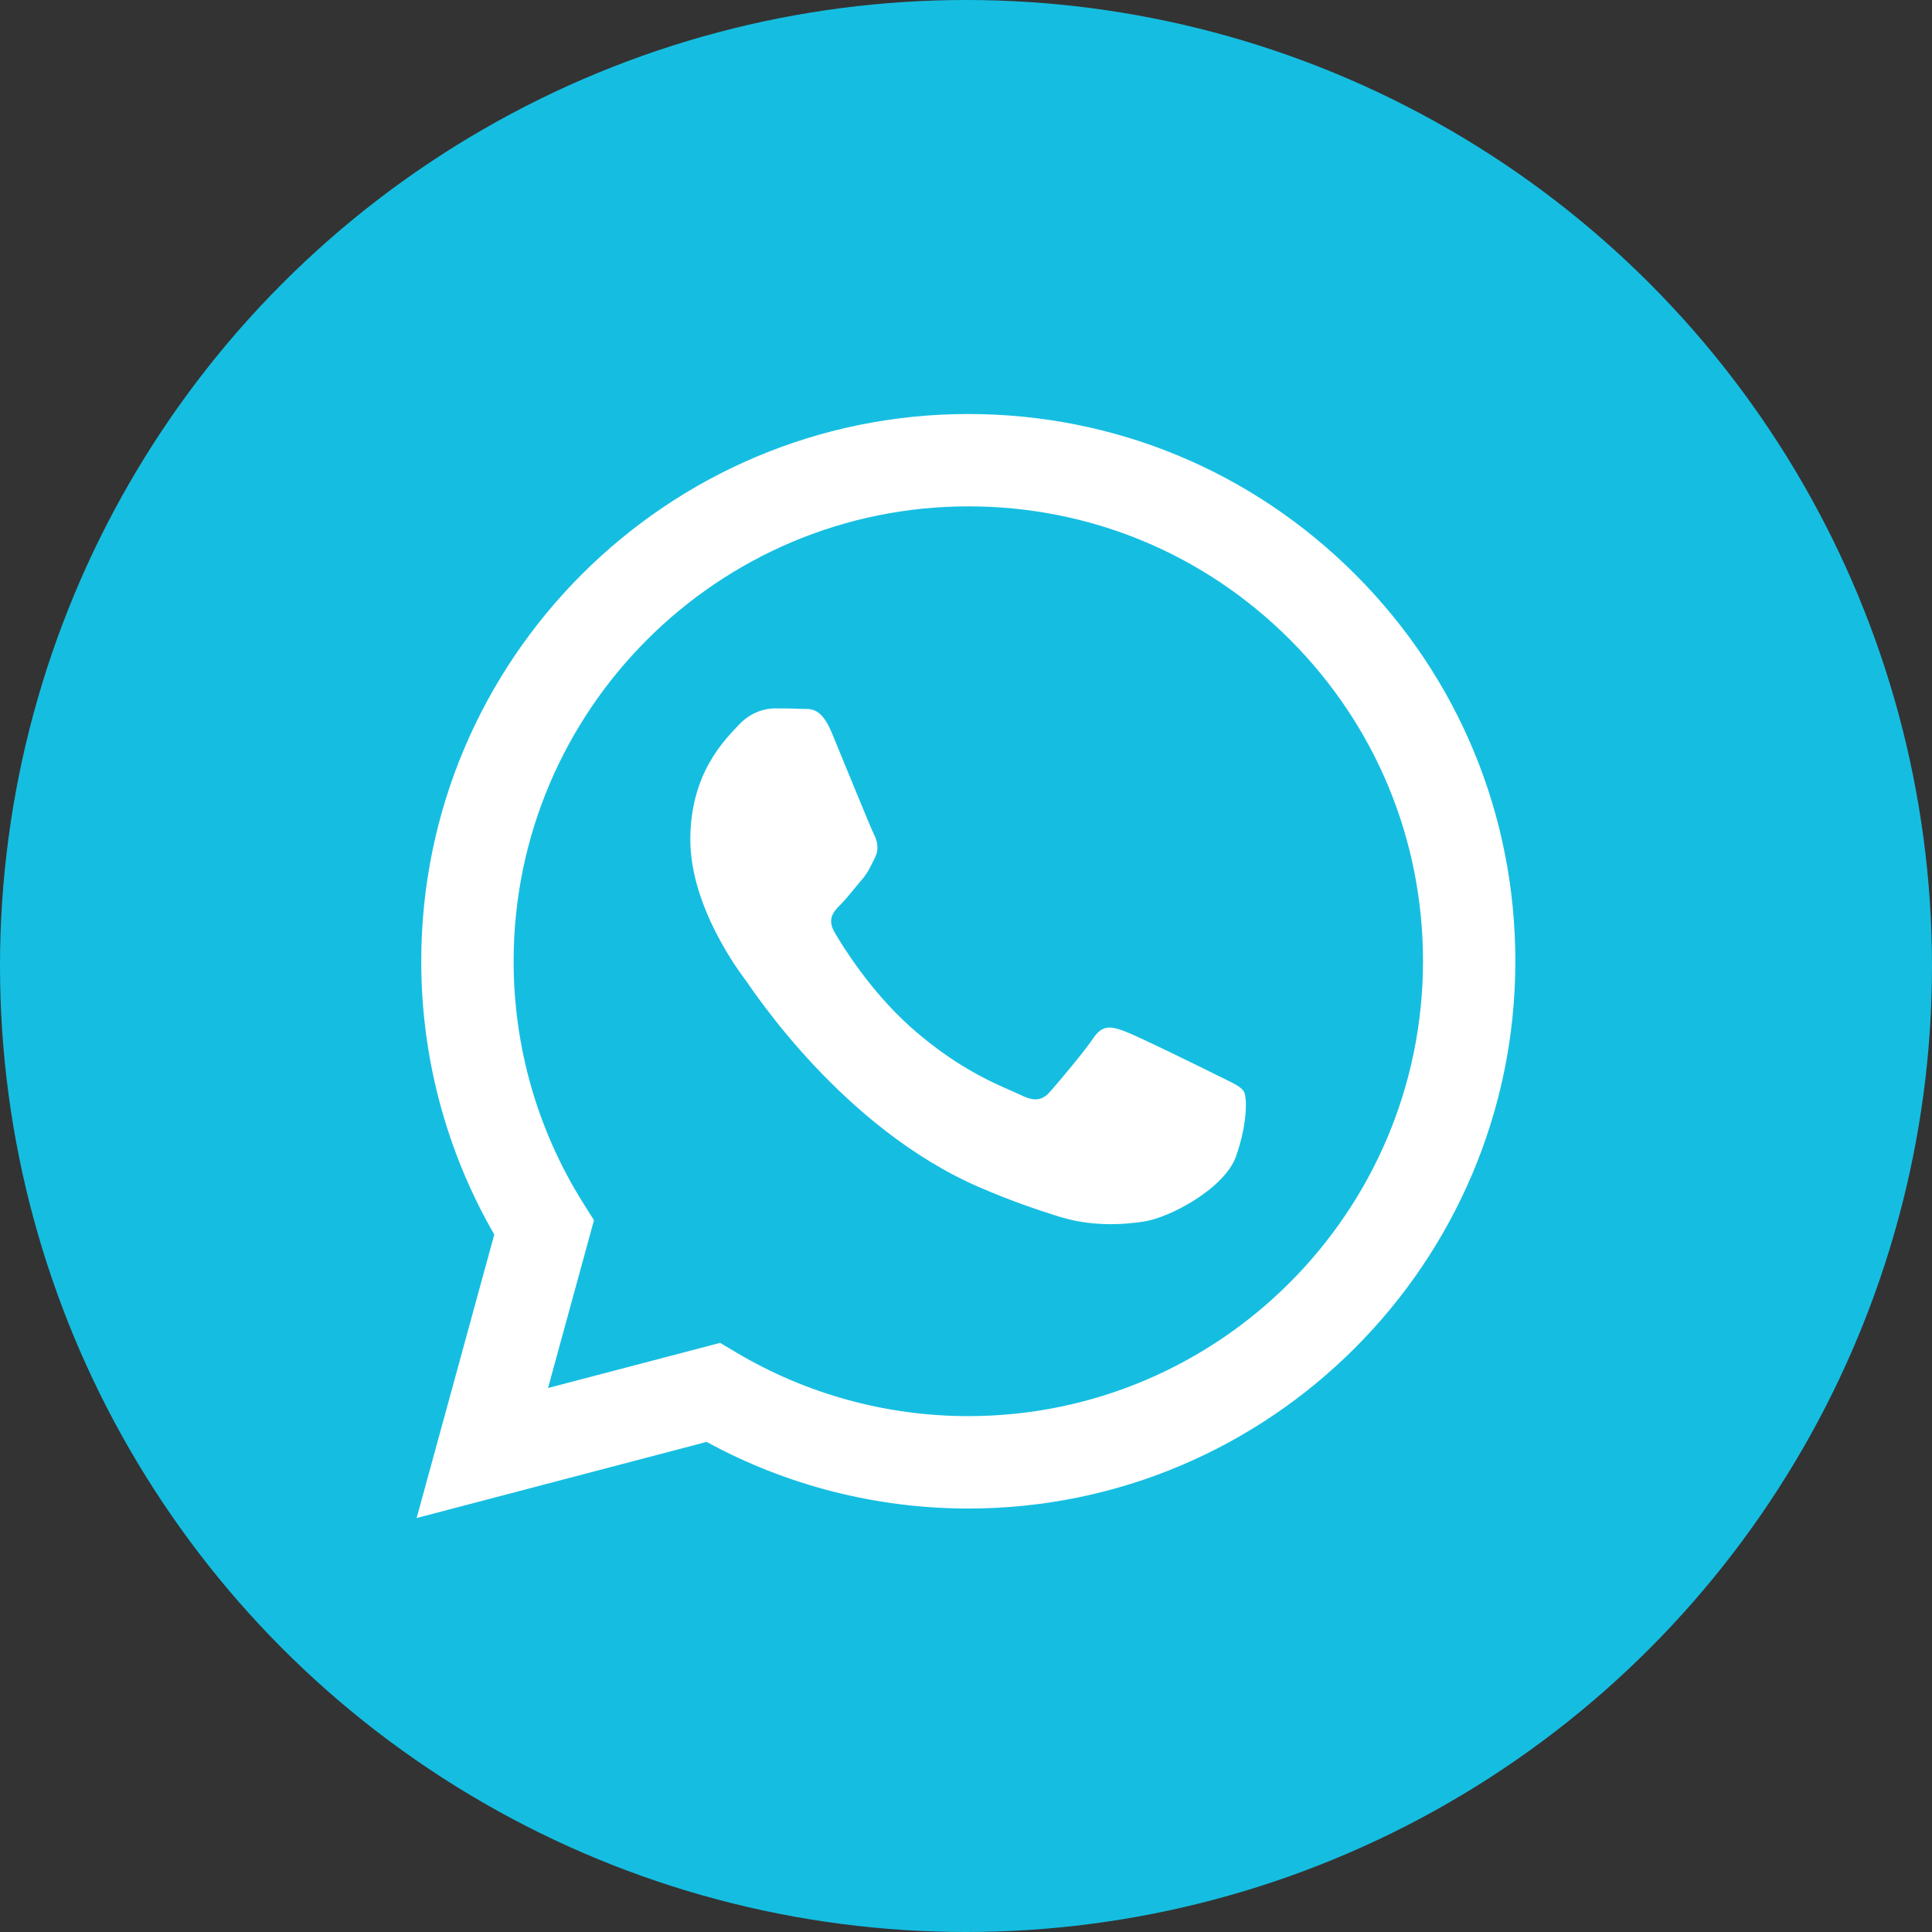
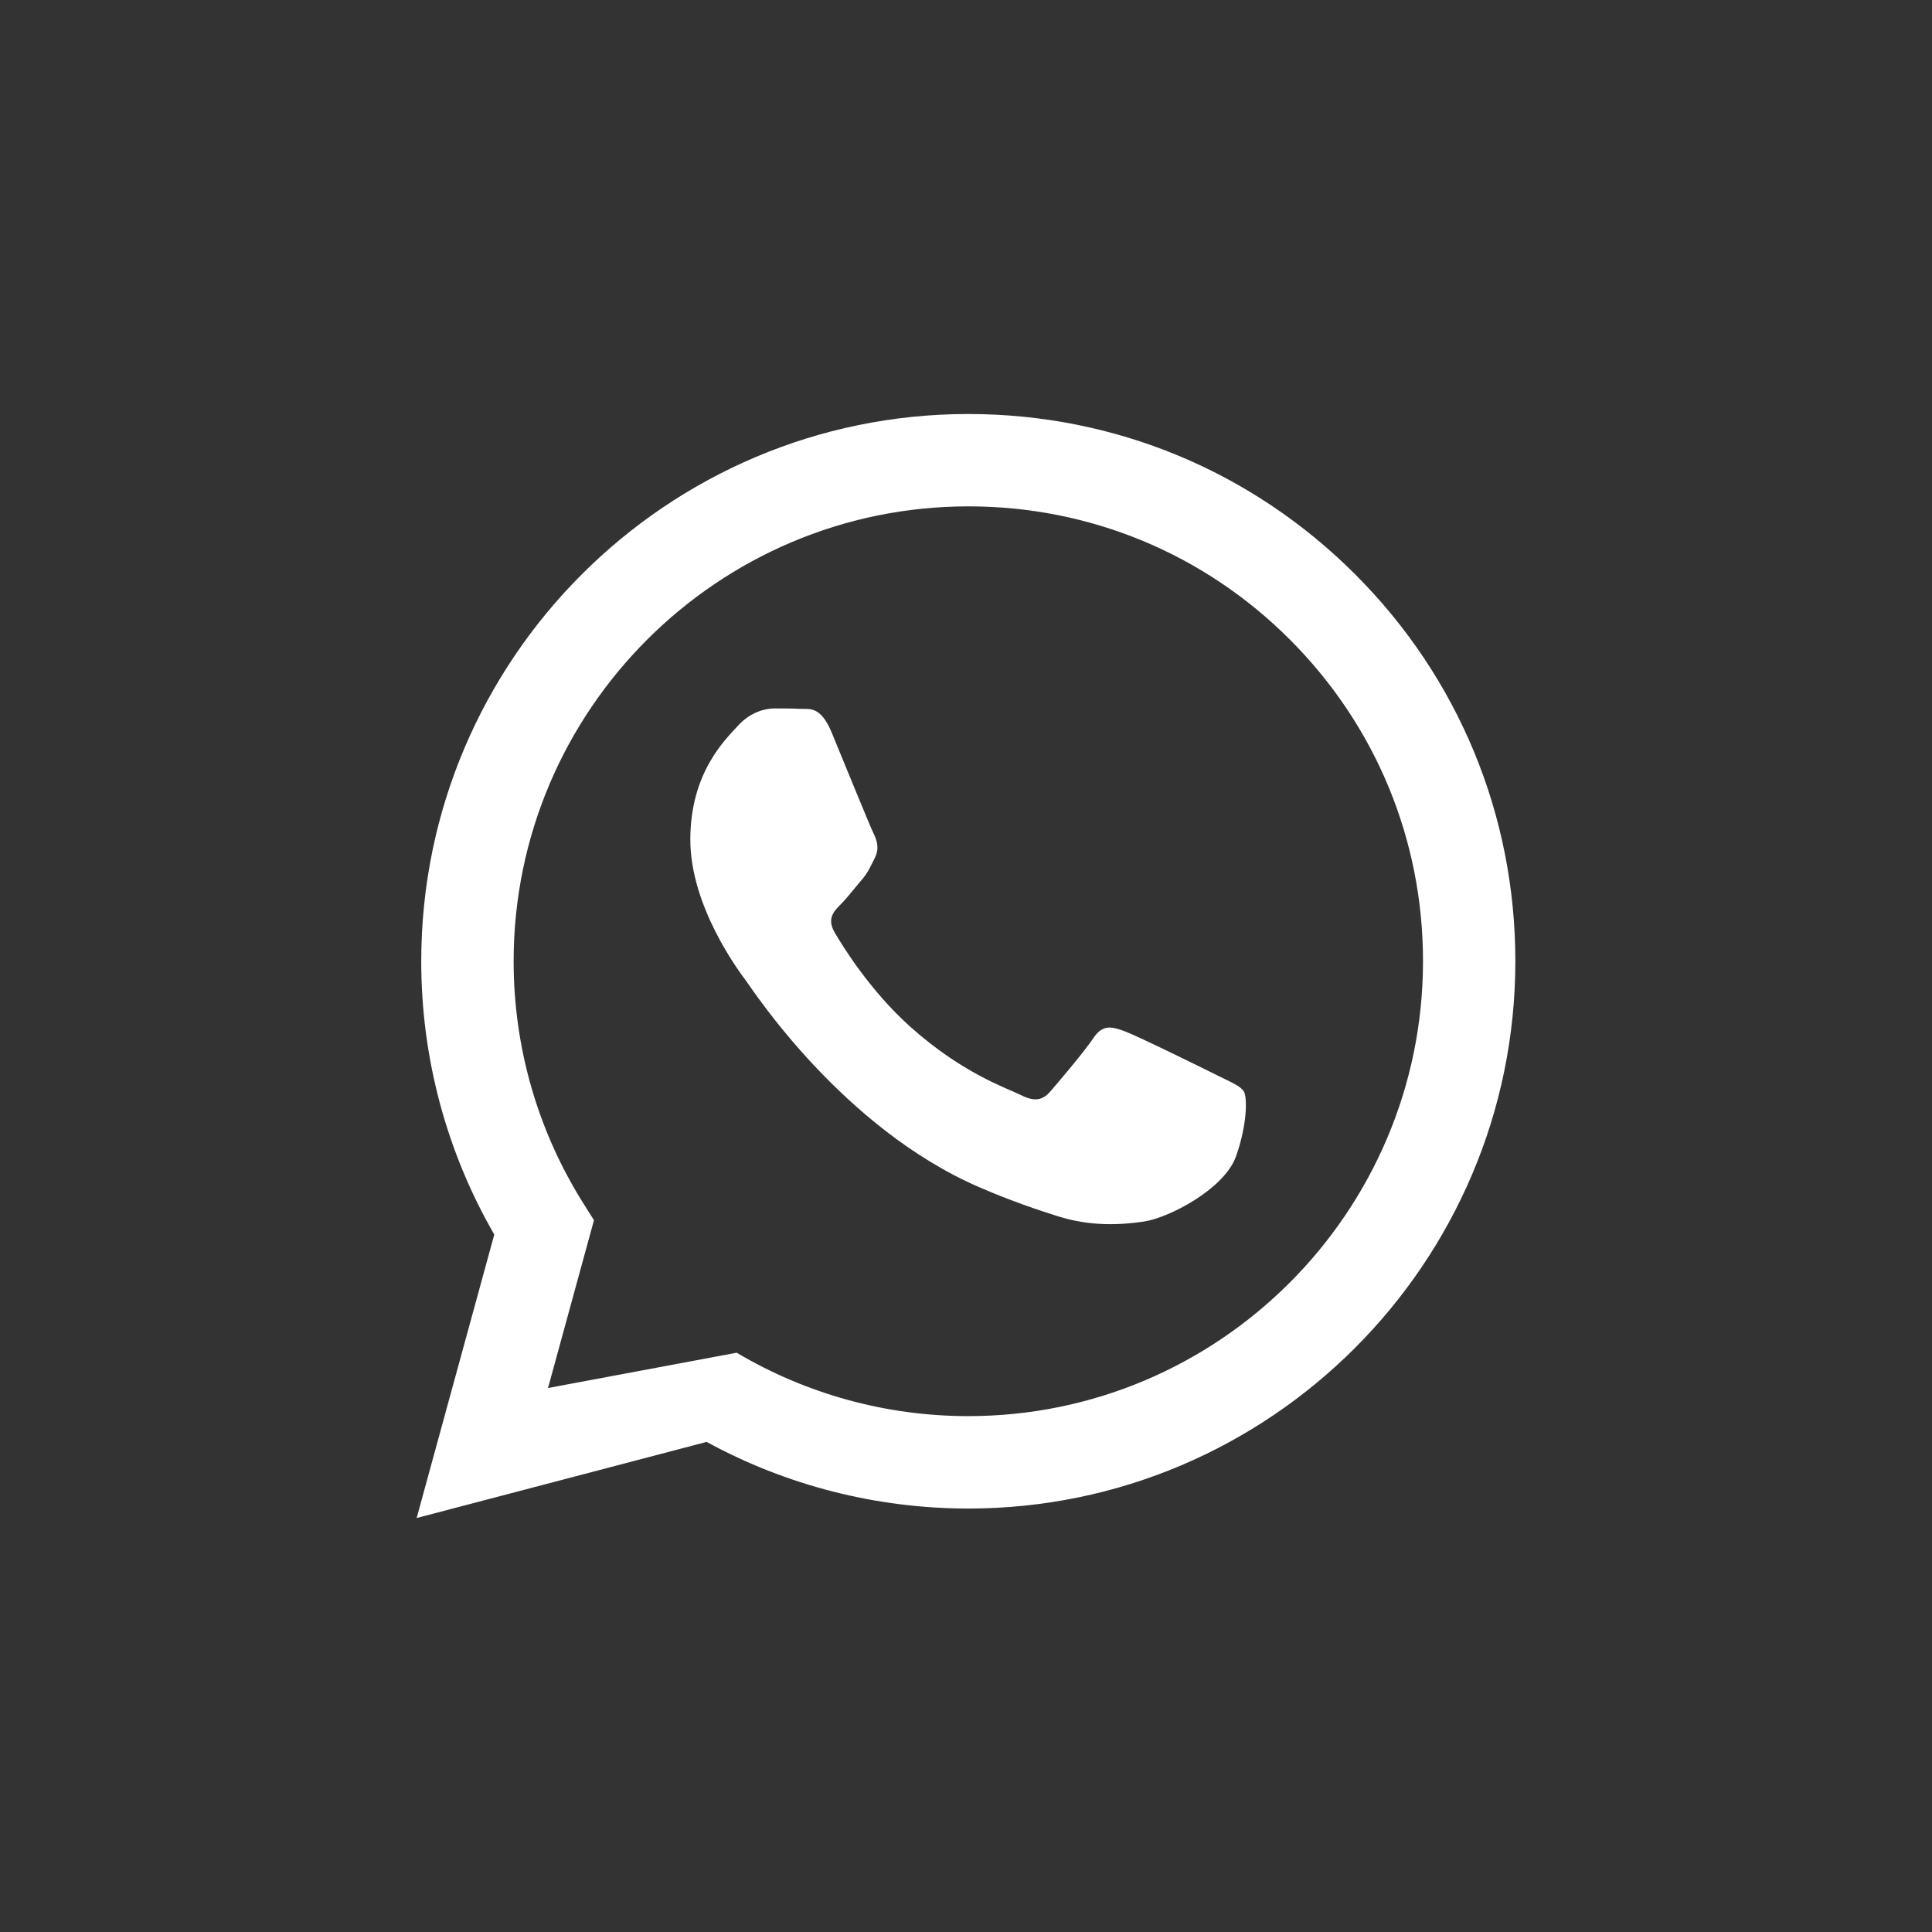
<svg xmlns="http://www.w3.org/2000/svg" width="55" height="55" viewBox="0 0 55 55" fill="none">
  <rect x="0" y="0" width="55" height="55" fill="#333333" stroke="none" />
-   <circle cx="27.5" cy="27.5" r="27.5" fill="#15BEE1" />
  <g clip-path="url(#clip0_75_428)">
-     <path fill-rule="evenodd" clip-rule="evenodd" d="M38.583 16.354C35.642 13.41 31.731 11.787 27.566 11.786C18.982 11.786 11.995 18.771 11.992 27.359C11.99 30.104 12.708 32.783 14.071 35.145L11.861 43.215L20.116 41.048C22.39 42.29 24.952 42.943 27.558 42.945H27.564C36.147 42.945 43.135 35.958 43.139 27.37C43.141 23.21 41.523 19.296 38.583 16.354ZM27.566 40.314H27.561C25.237 40.314 22.96 39.689 20.972 38.509L20.5 38.229L15.601 39.514L16.909 34.737L16.601 34.247C15.305 32.186 14.621 29.804 14.622 27.359C14.625 20.222 20.433 14.415 27.572 14.415C31.029 14.415 34.28 15.764 36.723 18.21C39.167 20.658 40.512 23.91 40.51 27.368C40.506 34.507 34.7 40.314 27.566 40.314ZM34.666 30.619C34.277 30.424 32.364 29.483 32.006 29.353C31.65 29.224 31.391 29.158 31.13 29.547C30.87 29.936 30.126 30.813 29.898 31.074C29.671 31.333 29.444 31.366 29.055 31.171C28.666 30.976 27.411 30.566 25.925 29.239C24.769 28.207 23.987 26.933 23.76 26.543C23.534 26.153 23.737 25.943 23.93 25.749C24.106 25.575 24.319 25.295 24.515 25.067C24.711 24.842 24.775 24.68 24.906 24.419C25.036 24.16 24.971 23.932 24.873 23.737C24.775 23.543 23.997 21.627 23.674 20.848C23.358 20.088 23.037 20.192 22.798 20.18C22.571 20.168 22.312 20.167 22.051 20.167C21.792 20.167 21.37 20.264 21.014 20.654C20.658 21.044 19.652 21.986 19.652 23.9C19.652 25.816 21.047 27.666 21.241 27.926C21.434 28.185 23.984 32.116 27.888 33.802C28.816 34.202 29.542 34.442 30.106 34.621C31.039 34.917 31.887 34.875 32.558 34.776C33.305 34.665 34.86 33.834 35.184 32.925C35.509 32.017 35.509 31.236 35.411 31.075C35.314 30.912 35.055 30.815 34.666 30.619Z" fill="white" />
+     <path fill-rule="evenodd" clip-rule="evenodd" d="M38.583 16.354C35.642 13.41 31.731 11.787 27.566 11.786C18.982 11.786 11.995 18.771 11.992 27.359C11.99 30.104 12.708 32.783 14.071 35.145L11.861 43.215L20.116 41.048C22.39 42.29 24.952 42.943 27.558 42.945H27.564C36.147 42.945 43.135 35.958 43.139 27.37C43.141 23.21 41.523 19.296 38.583 16.354ZM27.566 40.314H27.561C25.237 40.314 22.96 39.689 20.972 38.509L15.601 39.514L16.909 34.737L16.601 34.247C15.305 32.186 14.621 29.804 14.622 27.359C14.625 20.222 20.433 14.415 27.572 14.415C31.029 14.415 34.28 15.764 36.723 18.21C39.167 20.658 40.512 23.91 40.51 27.368C40.506 34.507 34.7 40.314 27.566 40.314ZM34.666 30.619C34.277 30.424 32.364 29.483 32.006 29.353C31.65 29.224 31.391 29.158 31.13 29.547C30.87 29.936 30.126 30.813 29.898 31.074C29.671 31.333 29.444 31.366 29.055 31.171C28.666 30.976 27.411 30.566 25.925 29.239C24.769 28.207 23.987 26.933 23.76 26.543C23.534 26.153 23.737 25.943 23.93 25.749C24.106 25.575 24.319 25.295 24.515 25.067C24.711 24.842 24.775 24.68 24.906 24.419C25.036 24.16 24.971 23.932 24.873 23.737C24.775 23.543 23.997 21.627 23.674 20.848C23.358 20.088 23.037 20.192 22.798 20.18C22.571 20.168 22.312 20.167 22.051 20.167C21.792 20.167 21.37 20.264 21.014 20.654C20.658 21.044 19.652 21.986 19.652 23.9C19.652 25.816 21.047 27.666 21.241 27.926C21.434 28.185 23.984 32.116 27.888 33.802C28.816 34.202 29.542 34.442 30.106 34.621C31.039 34.917 31.887 34.875 32.558 34.776C33.305 34.665 34.86 33.834 35.184 32.925C35.509 32.017 35.509 31.236 35.411 31.075C35.314 30.912 35.055 30.815 34.666 30.619Z" fill="white" />
  </g>
  <defs>
    <clipPath id="clip0_75_428">
      <rect width="31.429" height="31.429" fill="white" transform="translate(11.786 11.786)" />
    </clipPath>
  </defs>
</svg>